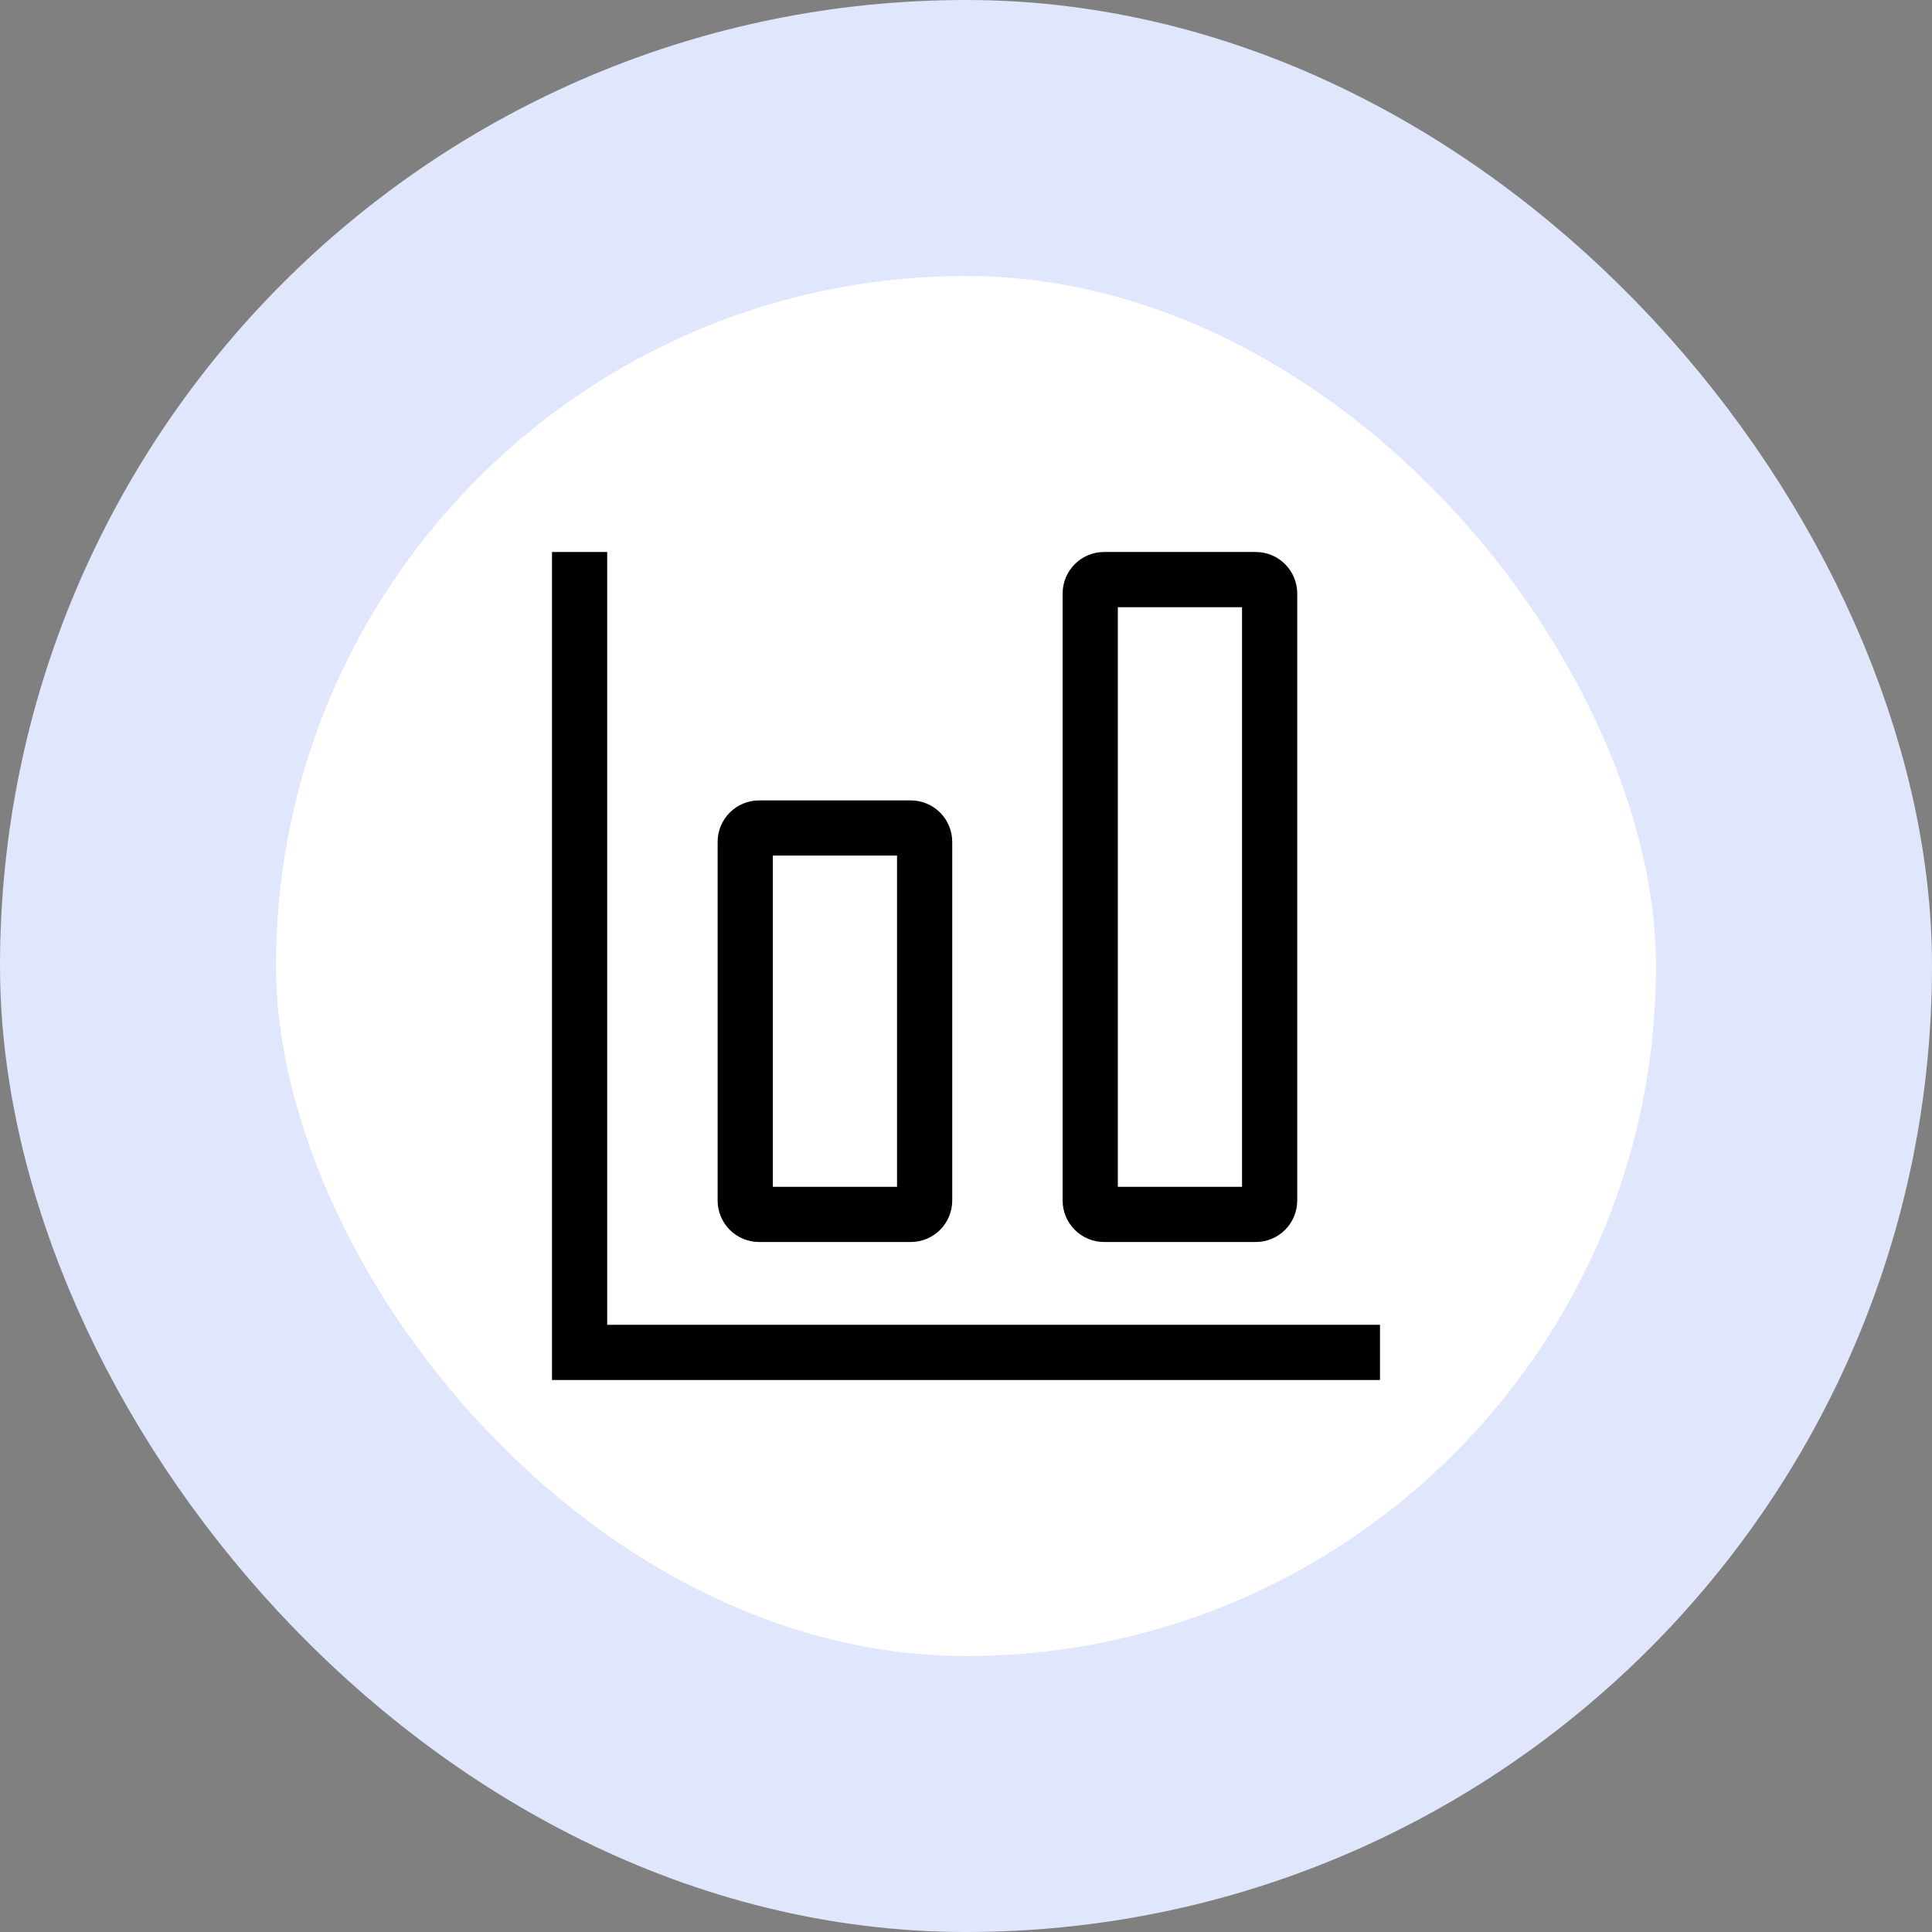
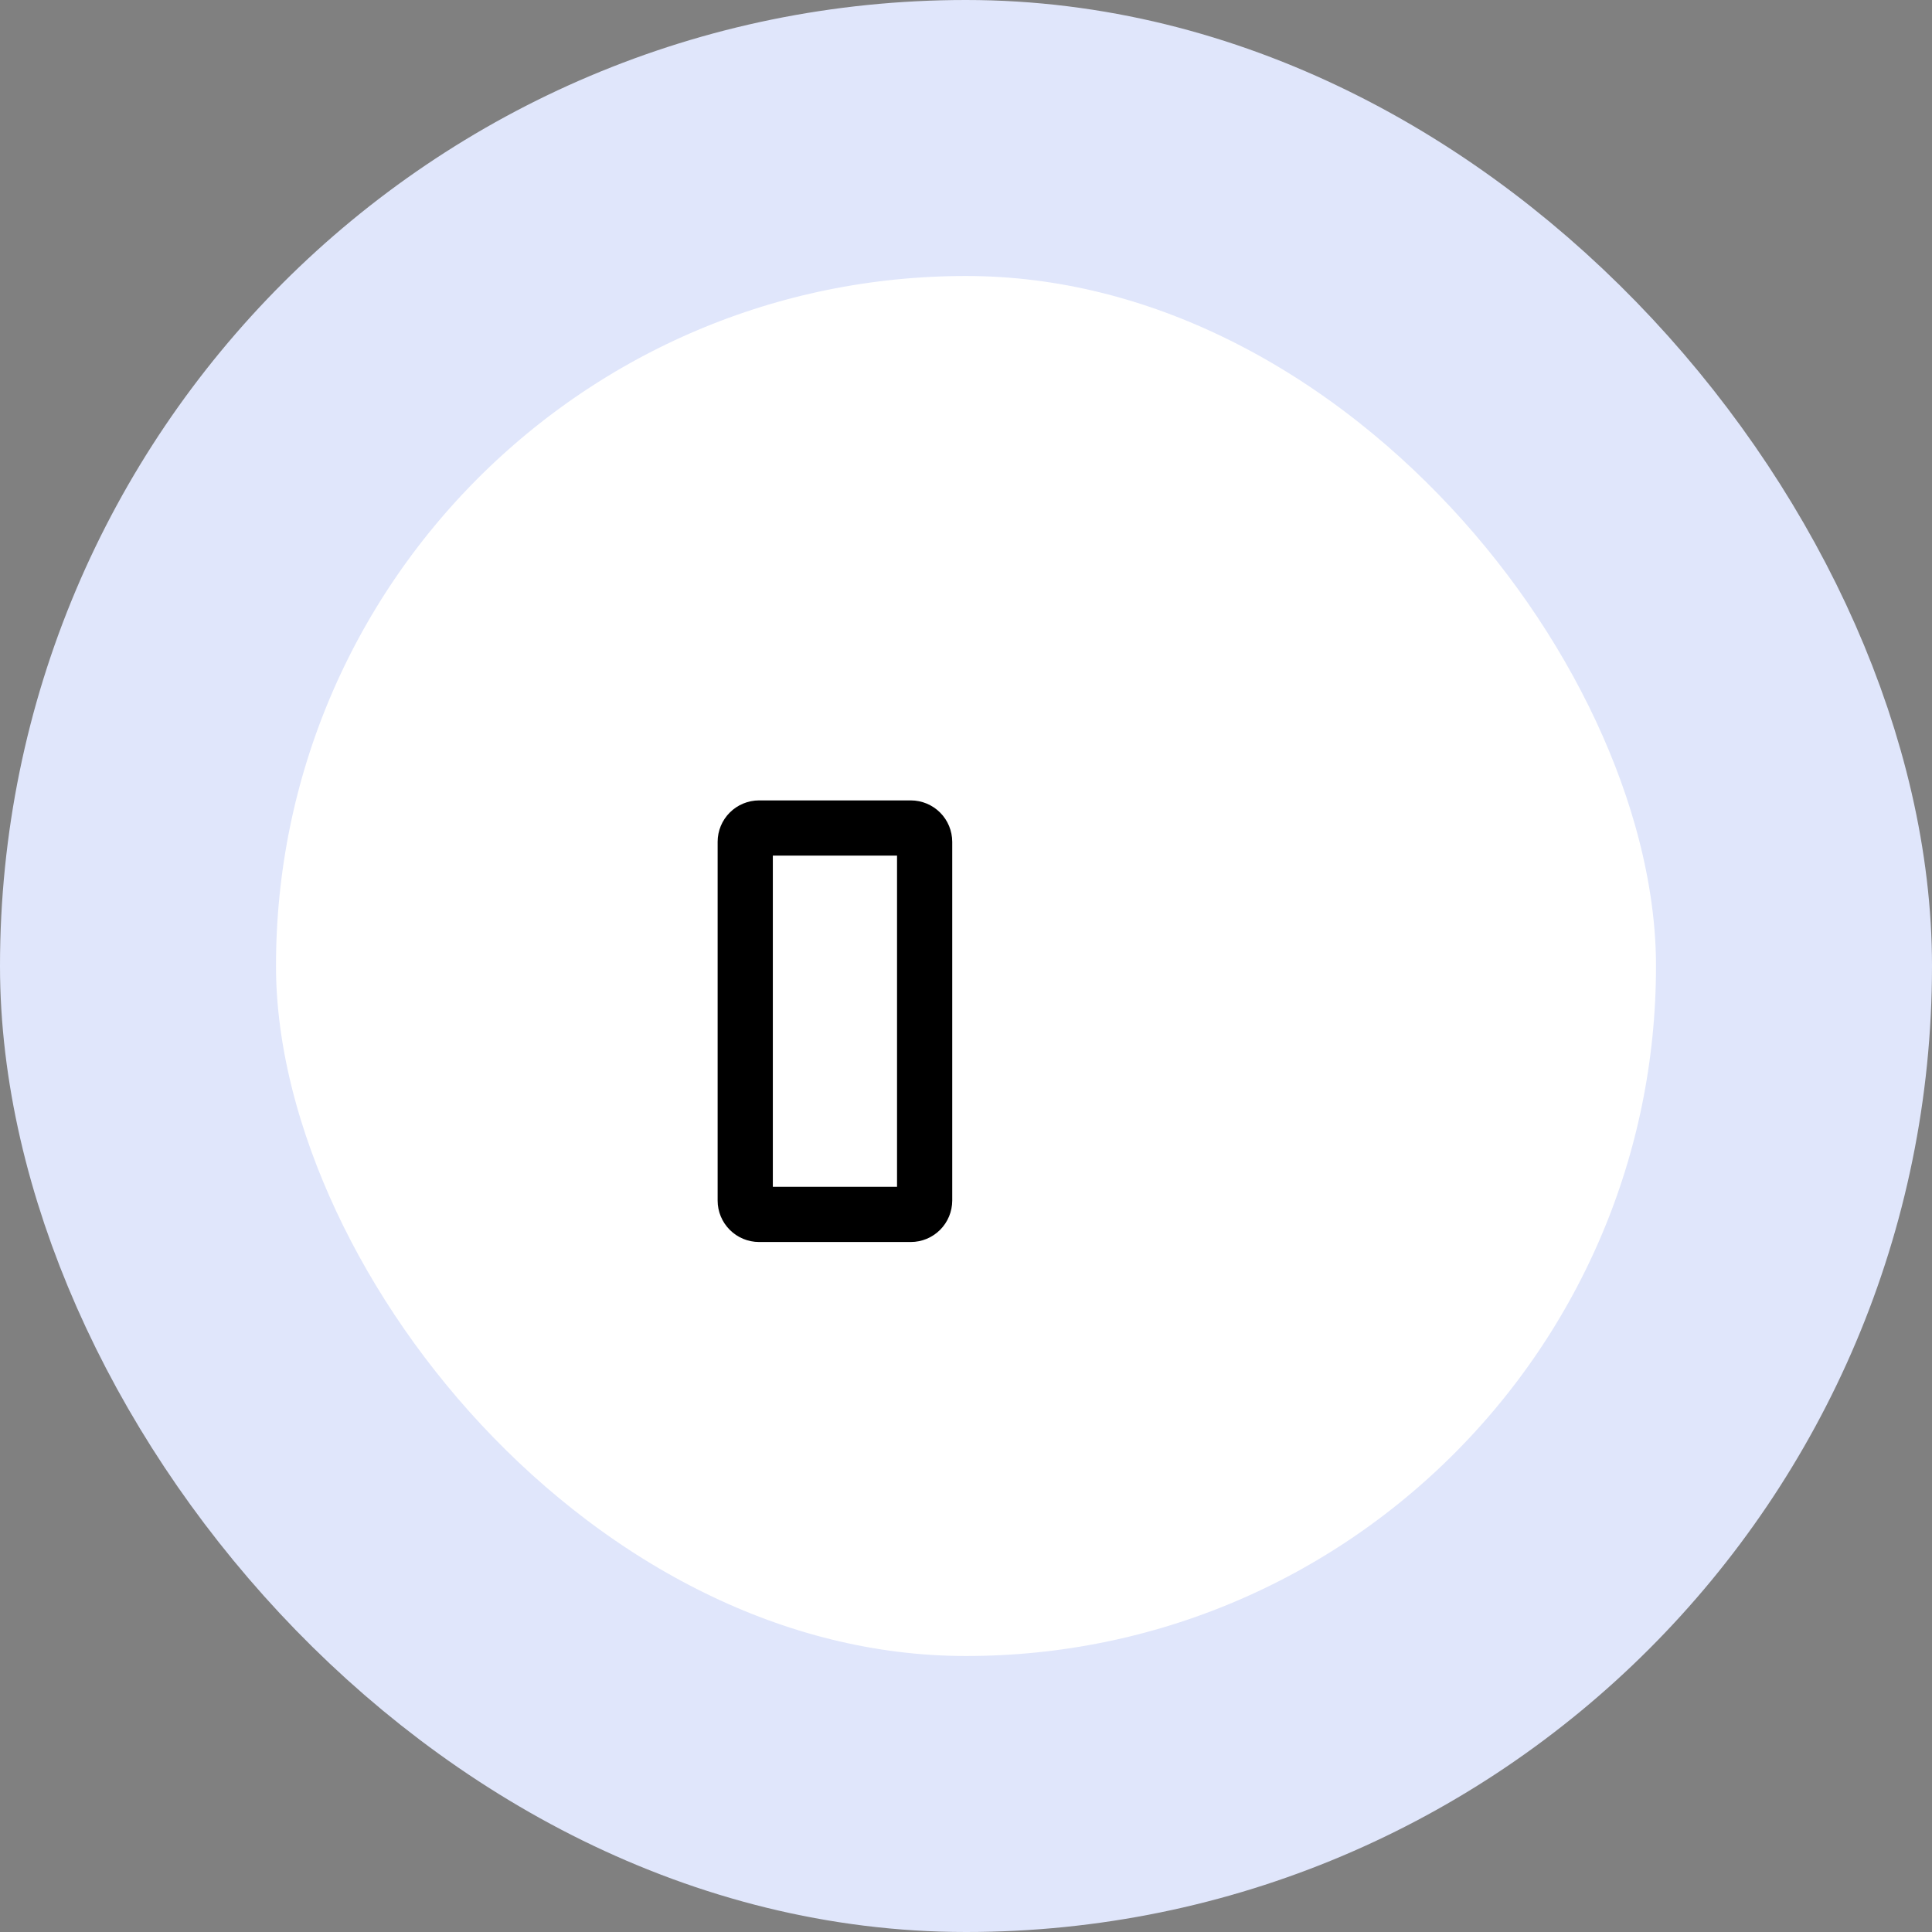
<svg xmlns="http://www.w3.org/2000/svg" width="56" height="56" viewBox="0 0 56 56" fill="none">
  <rect x="0" y="0" width="56" height="56" fill="#808080" stroke="none" />
  <rect x="4" y="4" width="48" height="48" rx="24" fill="white" />
  <rect x="4" y="4" width="48" height="48" rx="24" stroke="#E0E6FB" stroke-width="8" />
  <path d="M22.001 36H26.401C26.719 36 27.024 35.873 27.249 35.648C27.474 35.423 27.6 35.118 27.601 34.8V24.4C27.6 24.082 27.474 23.777 27.249 23.552C27.024 23.327 26.719 23.201 26.401 23.2H22.001C21.683 23.201 21.378 23.327 21.153 23.552C20.928 23.777 20.801 24.082 20.801 24.4V34.8C20.801 35.118 20.928 35.423 21.153 35.648C21.378 35.873 21.683 36 22.001 36ZM22.401 24.8H26.001V34.4H22.401V24.8Z" fill="black" />
-   <path d="M36.401 16H32.001C31.683 16 31.378 16.127 31.153 16.352C30.928 16.577 30.801 16.882 30.801 17.2V34.8C30.801 35.118 30.928 35.423 31.153 35.648C31.378 35.873 31.683 36 32.001 36H36.401C36.719 36 37.024 35.873 37.249 35.648C37.474 35.423 37.6 35.118 37.601 34.8V17.2C37.6 16.882 37.474 16.577 37.249 16.352C37.024 16.127 36.719 16 36.401 16ZM36.001 34.4H32.401V17.6H36.001V34.4Z" fill="black" />
-   <path d="M17.6 16H16V40H40V38.4H17.6V16Z" fill="black" />
</svg>